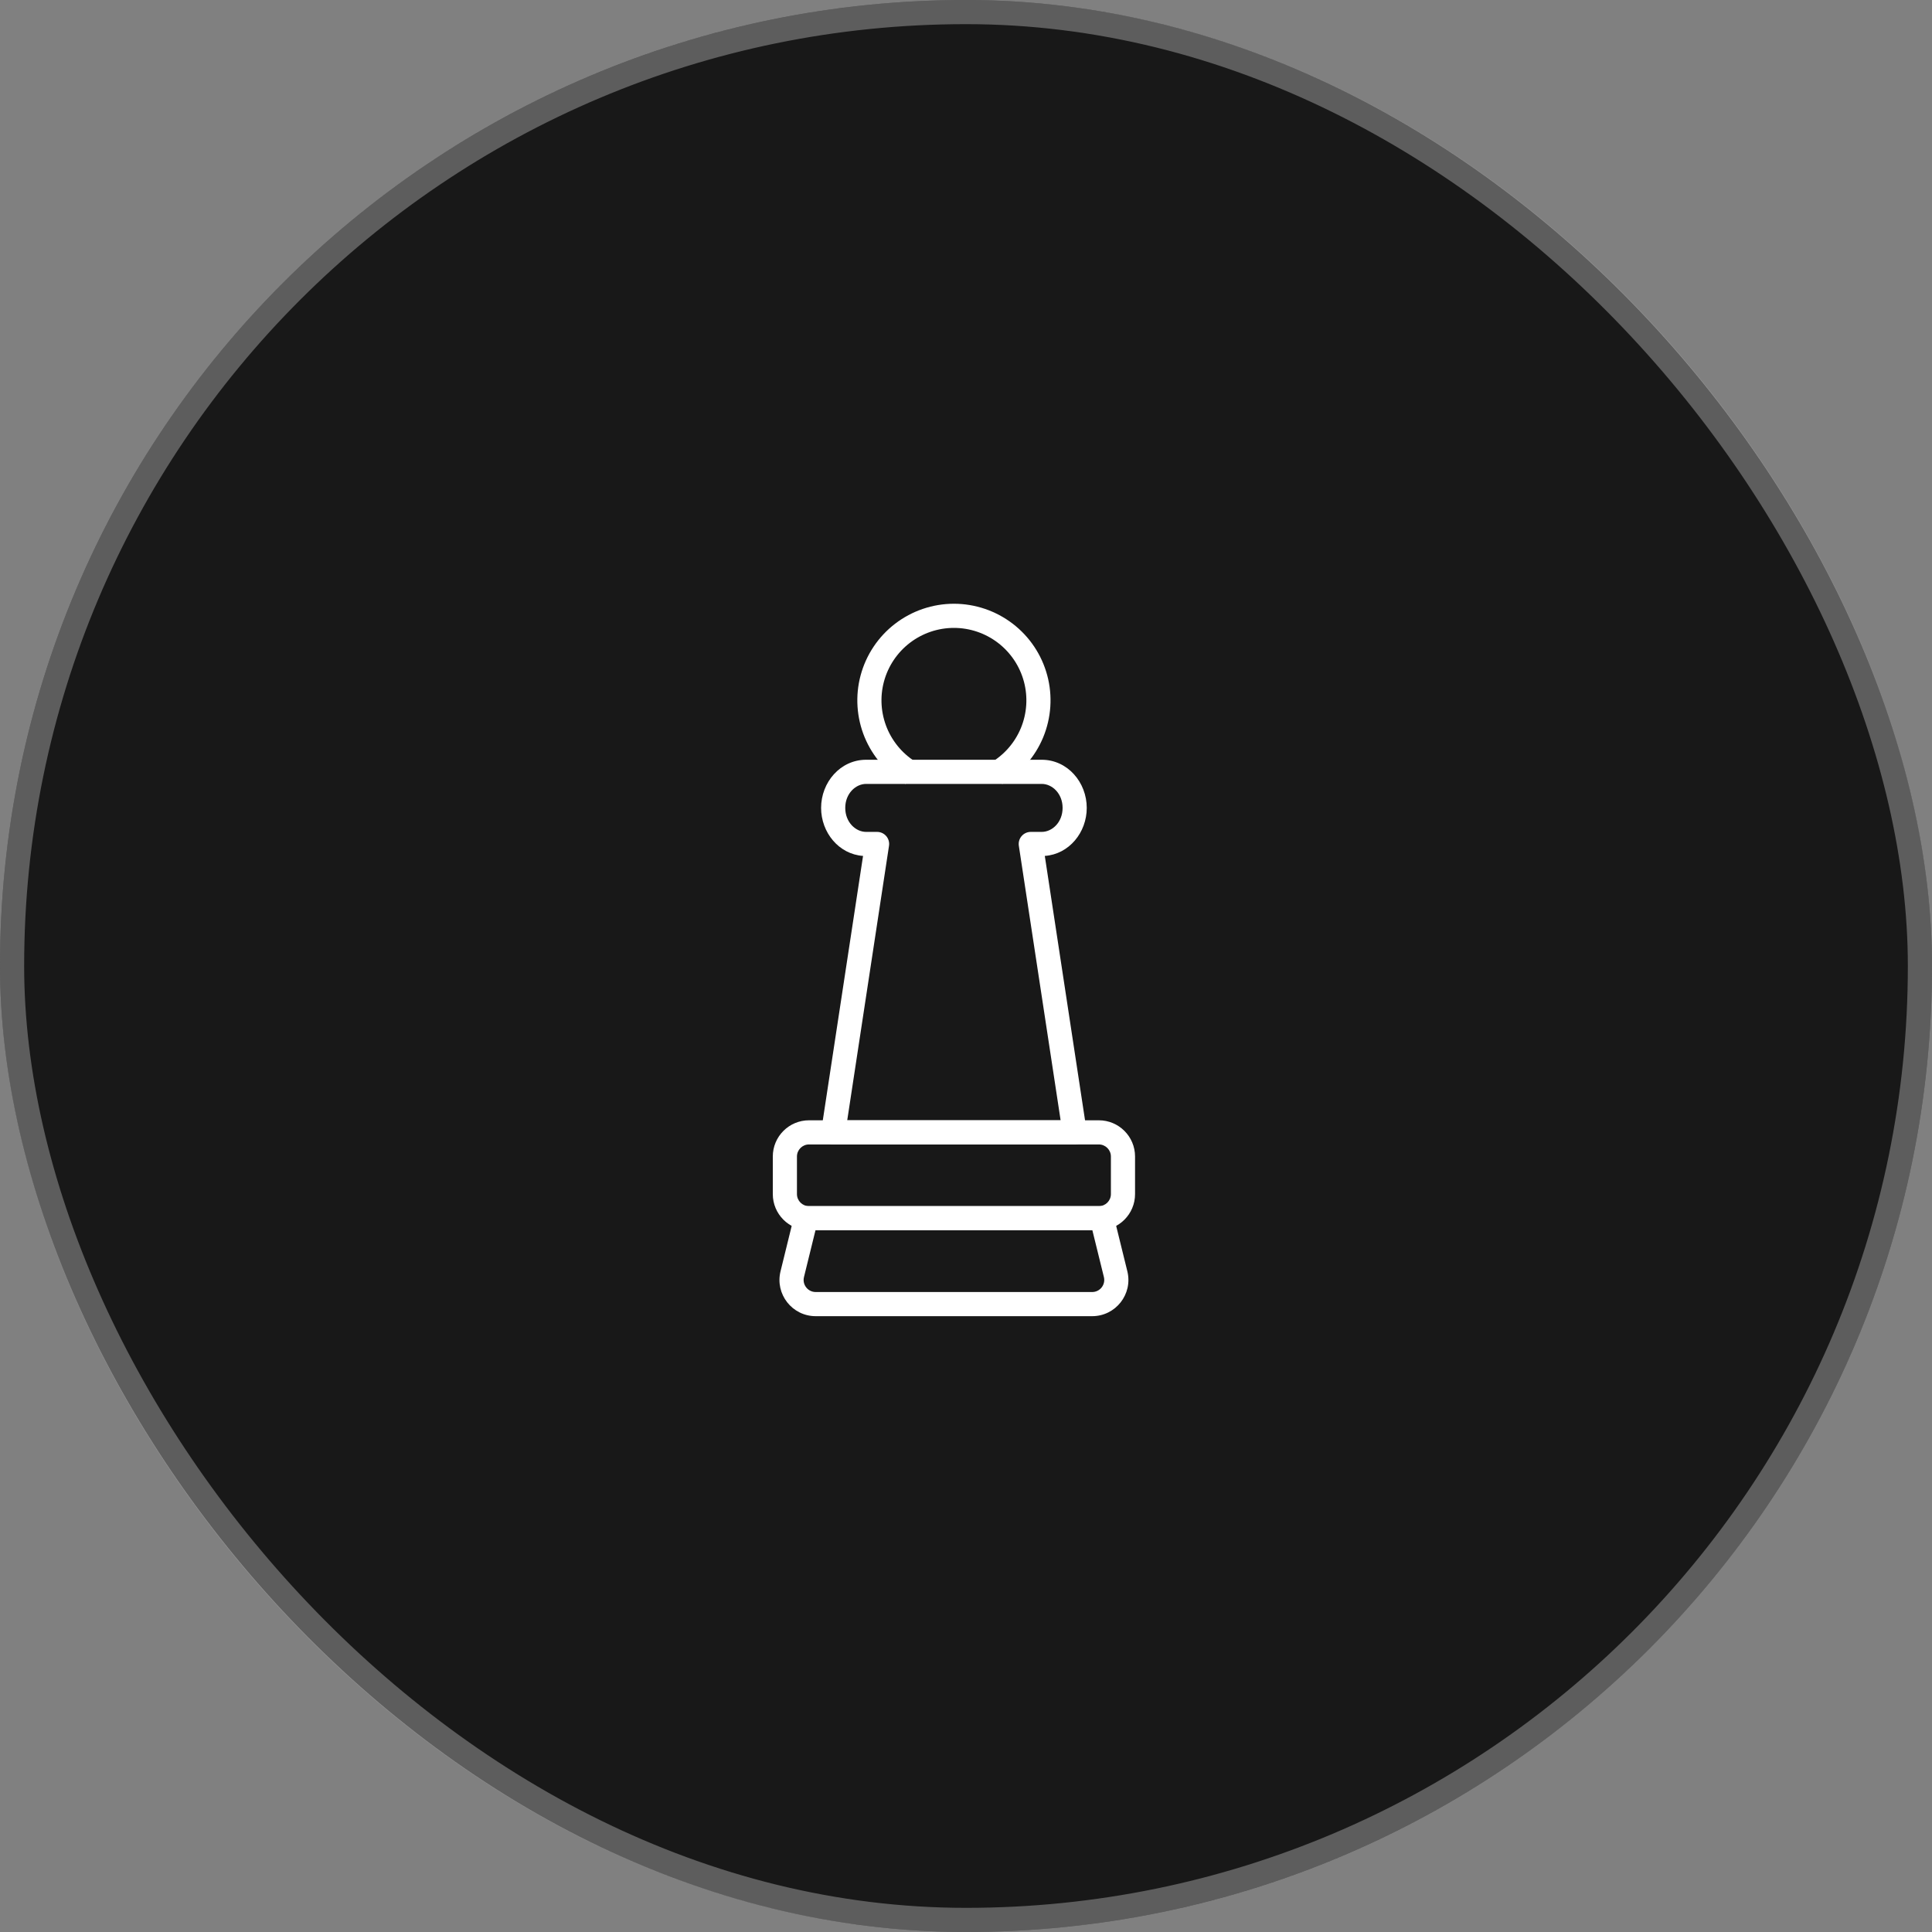
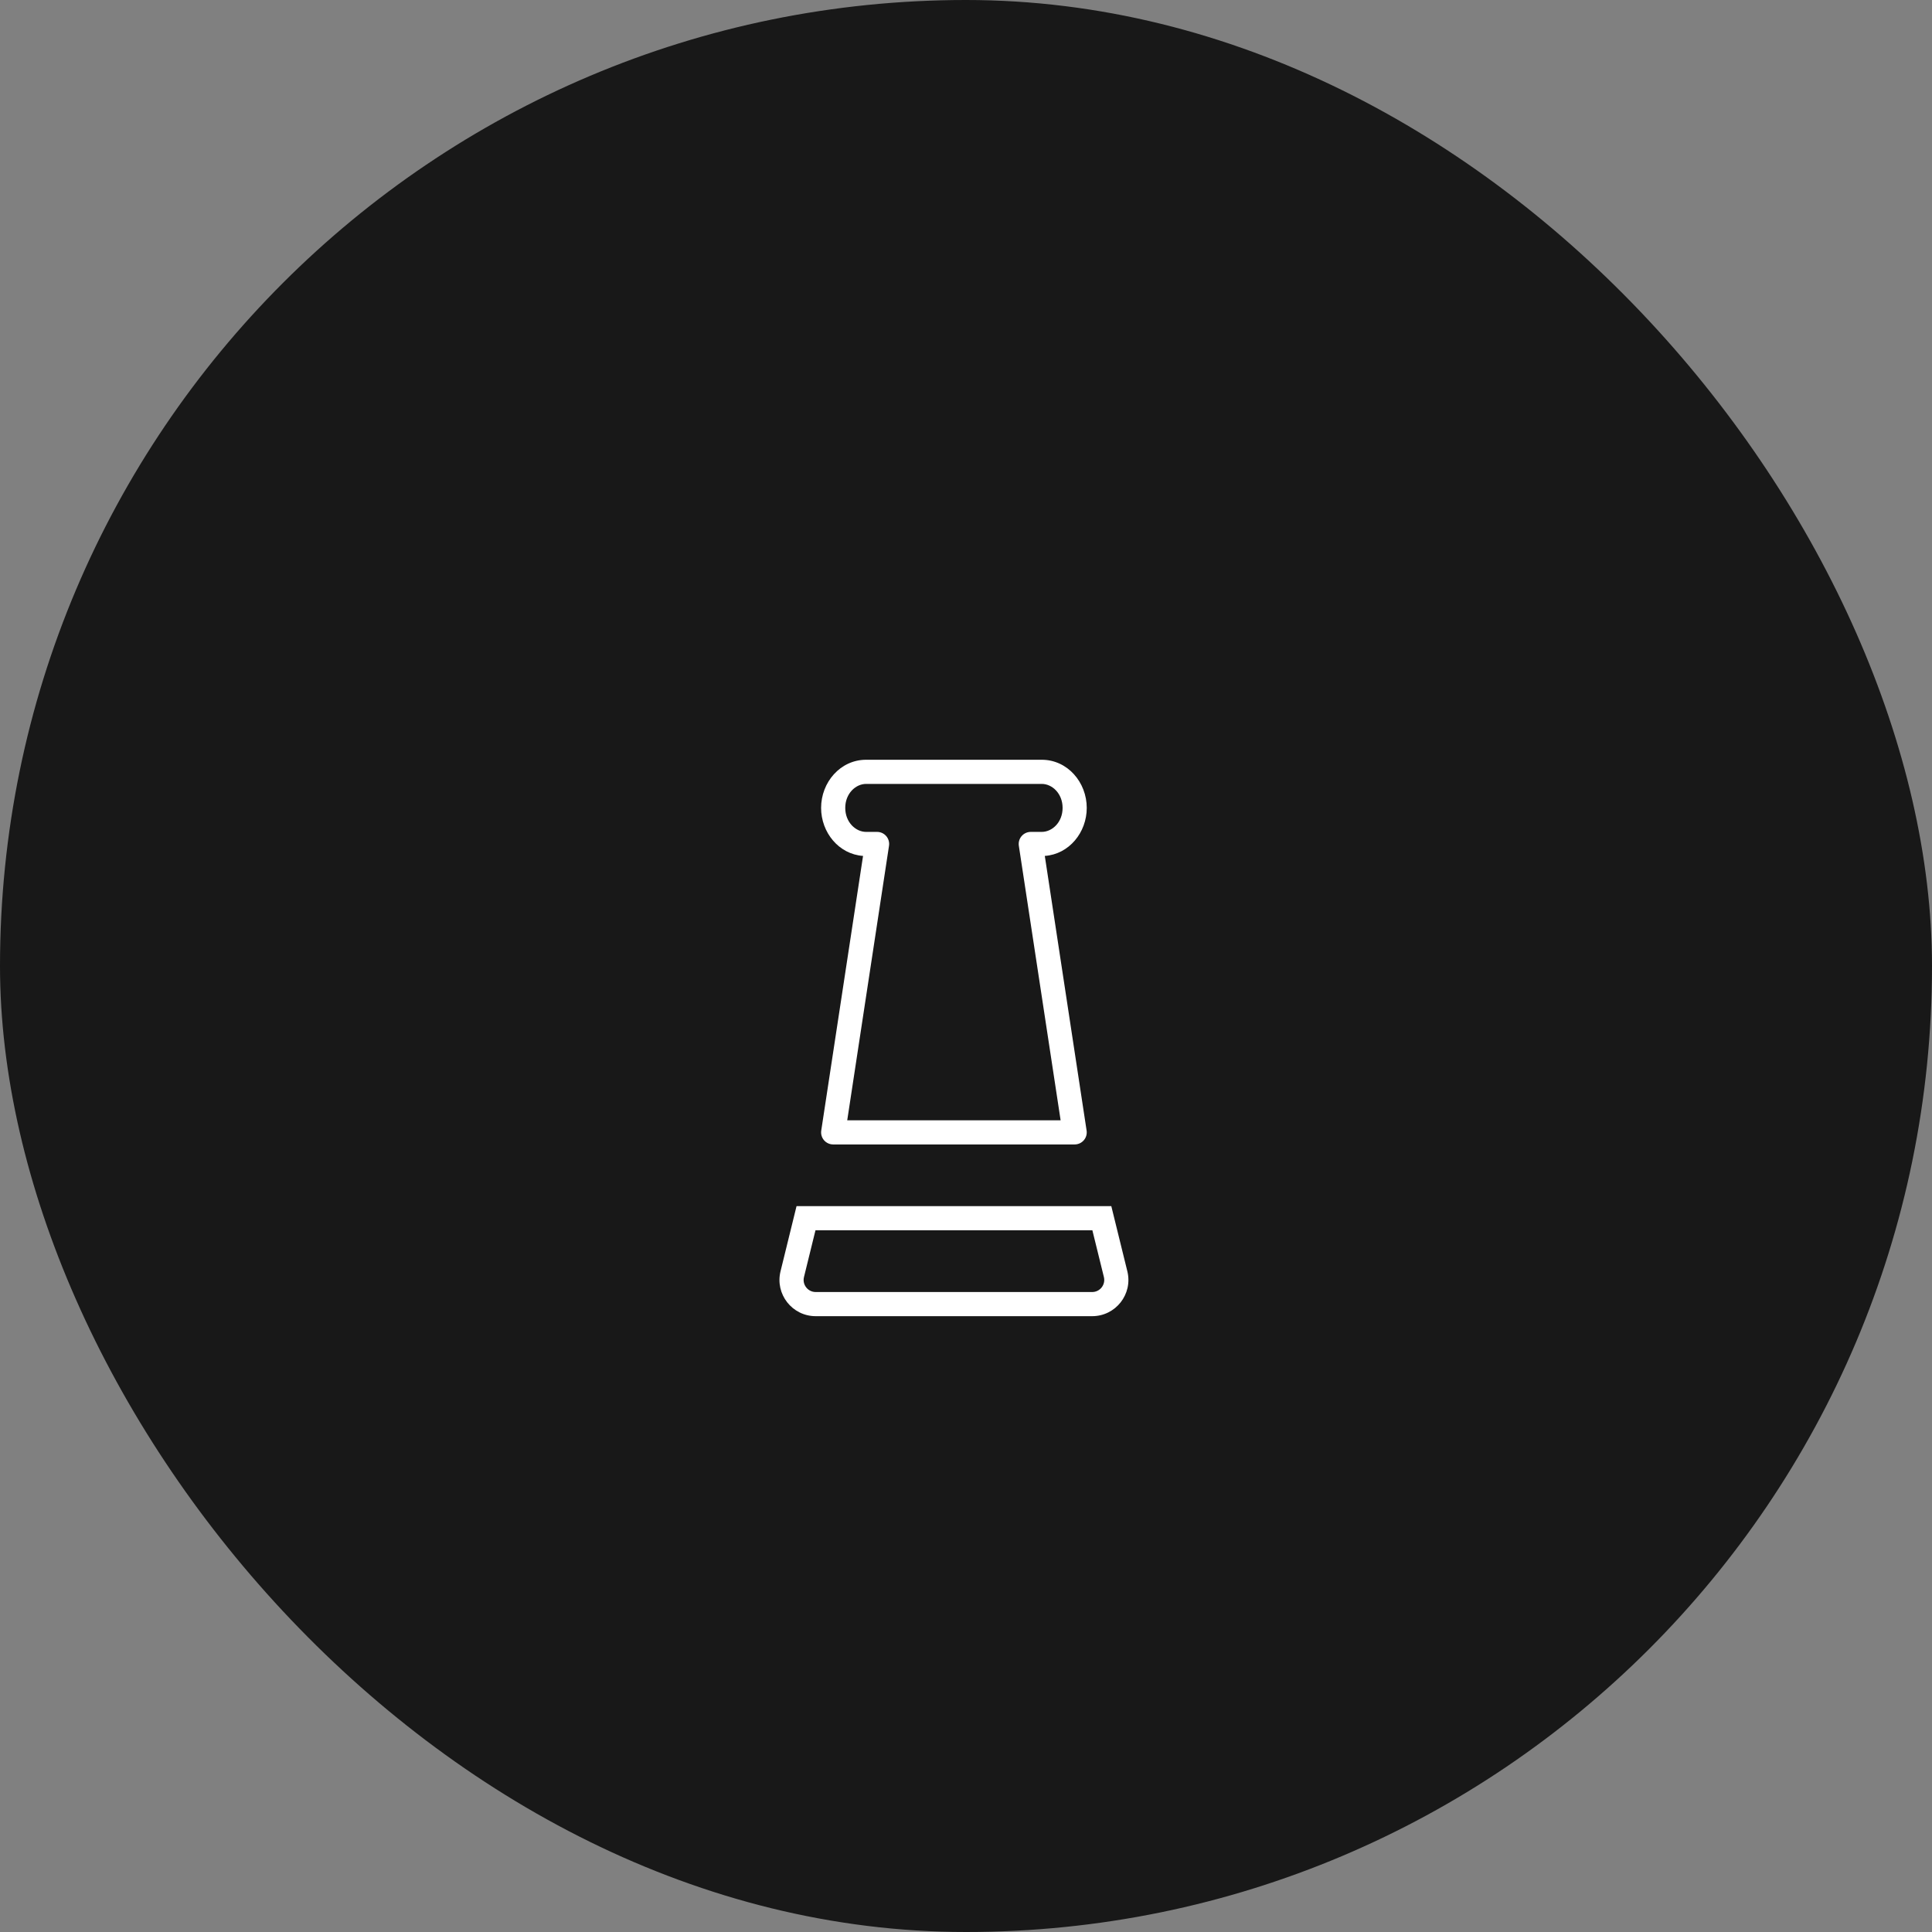
<svg xmlns="http://www.w3.org/2000/svg" width="80" height="80" viewBox="0 0 80 80" fill="none">
  <rect x="0" y="0" width="80" height="80" fill="#808080" stroke="none" />
  <rect width="80" height="80" rx="40" fill="#181818" />
-   <rect x="0.5" y="0.5" width="79" height="79" rx="39.5" stroke="white" stroke-opacity="0.3" />
  <path fill-rule="evenodd" clip-rule="evenodd" d="M35.864 32.46C35.429 32.46 35 32.861 35 33.453C35 34.046 35.429 34.447 35.864 34.447H36.318C36.464 34.447 36.602 34.51 36.697 34.621C36.792 34.731 36.834 34.878 36.812 35.022L35.082 46.389H43.918L42.188 35.022C42.166 34.878 42.208 34.731 42.303 34.621C42.398 34.51 42.536 34.447 42.682 34.447H43.136C43.571 34.447 44 34.046 44 33.453C44 32.861 43.571 32.46 43.136 32.46H35.864ZM34 33.453C34 32.396 34.793 31.46 35.864 31.46H43.136C44.207 31.46 45 32.396 45 33.453C45 34.468 44.269 35.372 43.263 35.442L44.994 46.814C45.016 46.958 44.974 47.104 44.879 47.215C44.784 47.325 44.646 47.389 44.5 47.389H34.5C34.354 47.389 34.216 47.325 34.121 47.215C34.026 47.104 33.984 46.958 34.006 46.814L35.737 35.442C34.731 35.372 34 34.468 34 33.453Z" fill="white" />
-   <path fill-rule="evenodd" clip-rule="evenodd" d="M32 47.889C32 47.06 32.672 46.389 33.5 46.389H45.5C46.328 46.389 47 47.06 47 47.889V49.444C47 50.273 46.328 50.944 45.5 50.944H33.5C32.672 50.944 32 50.273 32 49.444V47.889ZM33.5 47.389C33.224 47.389 33 47.613 33 47.889V49.444C33 49.721 33.224 49.944 33.5 49.944H45.5C45.776 49.944 46 49.721 46 49.444V47.889C46 47.613 45.776 47.389 45.5 47.389H33.5Z" fill="white" />
  <path fill-rule="evenodd" clip-rule="evenodd" d="M32.983 49.944H46.017L46.681 52.642C46.913 53.587 46.198 54.5 45.224 54.5H33.776C32.803 54.5 32.087 53.587 32.32 52.642L32.983 49.944ZM33.767 50.944L33.291 52.88C33.213 53.196 33.452 53.5 33.776 53.5H45.224C45.549 53.5 45.787 53.196 45.71 52.88L45.233 50.944H33.767Z" fill="white" />
-   <path fill-rule="evenodd" clip-rule="evenodd" d="M39.5 26C38.84 26 38.198 26.218 37.674 26.62C37.15 27.022 36.773 27.586 36.602 28.224C36.431 28.861 36.476 29.538 36.728 30.148C36.981 30.758 37.428 31.268 38 31.598L37.5 32.464C36.737 32.024 36.142 31.344 35.804 30.531C35.468 29.717 35.408 28.815 35.636 27.965C35.864 27.114 36.366 26.363 37.065 25.827C37.764 25.291 38.62 25 39.5 25C40.38 25 41.236 25.291 41.935 25.827C42.634 26.363 43.136 27.114 43.364 27.965C43.592 28.815 43.532 29.717 43.196 30.531C42.859 31.344 42.263 32.024 41.5 32.464L41 31.598C41.572 31.268 42.019 30.758 42.272 30.148C42.524 29.538 42.569 28.861 42.398 28.224C42.227 27.586 41.85 27.022 41.326 26.62C40.802 26.218 40.16 26 39.5 26Z" fill="white" />
</svg>